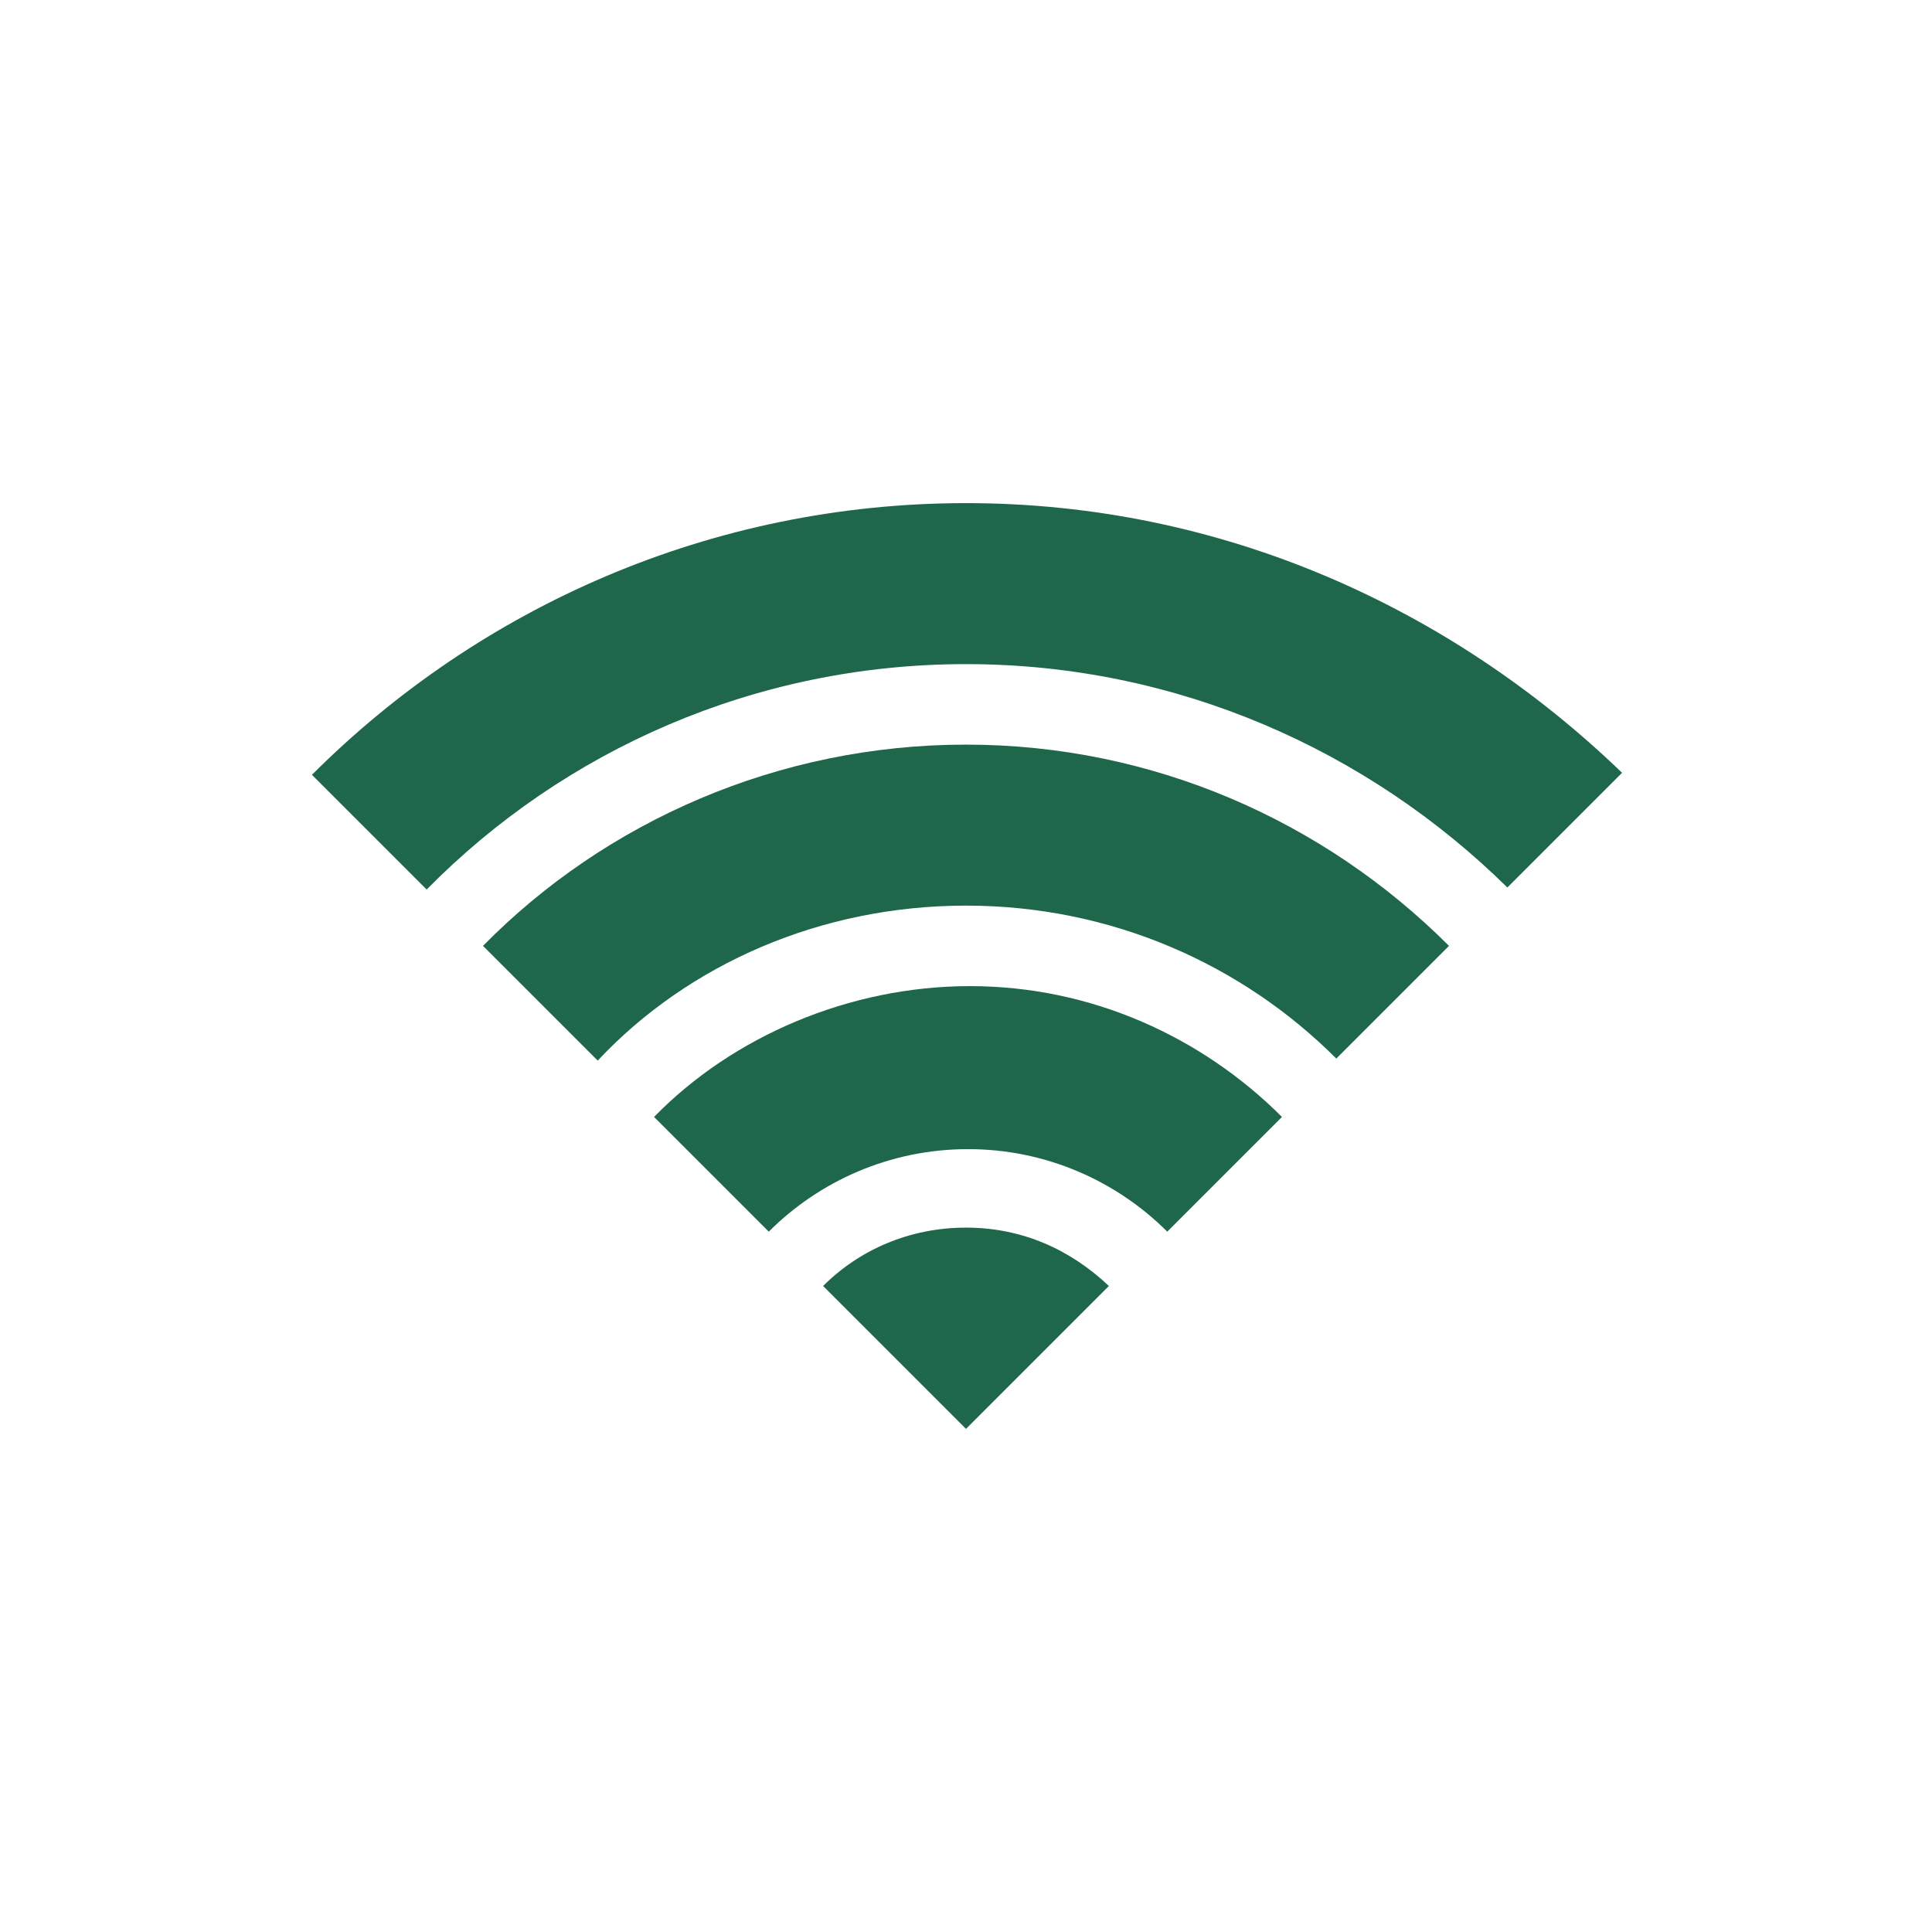
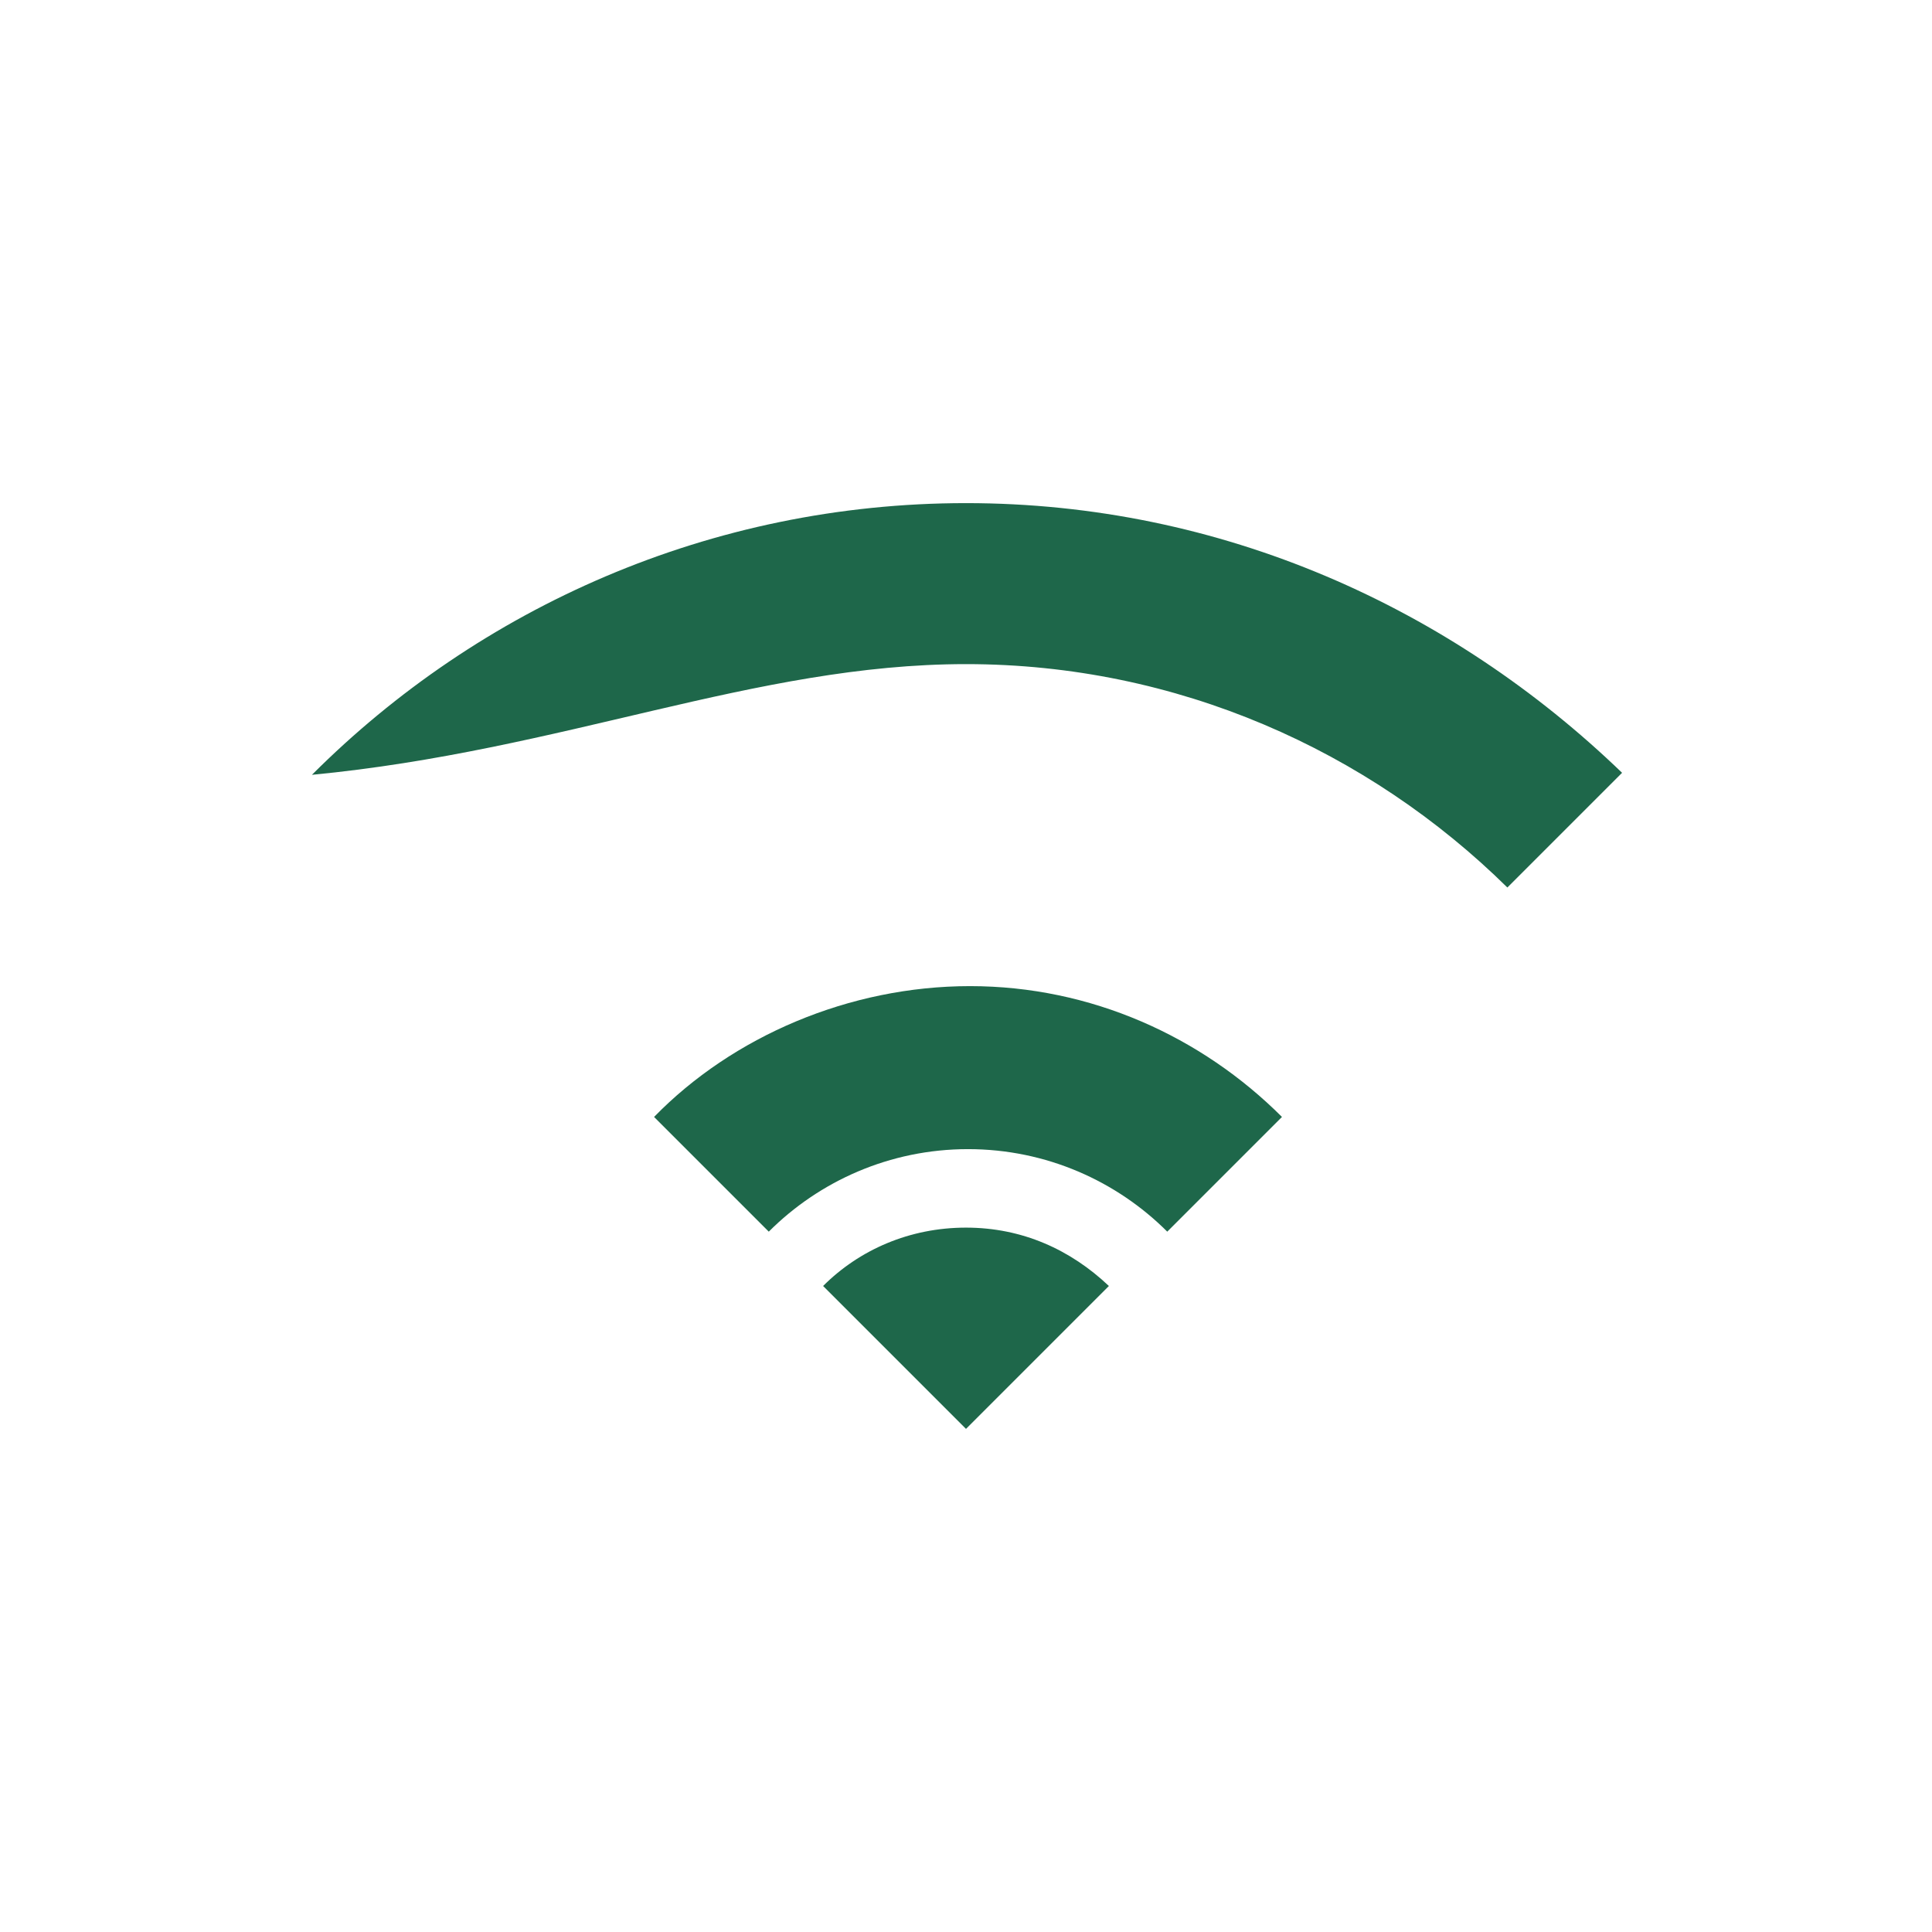
<svg xmlns="http://www.w3.org/2000/svg" width="142" height="142" xml:space="preserve" overflow="hidden">
  <defs>
    <clipPath id="clip0">
      <rect x="468" y="337" width="142" height="142" />
    </clipPath>
  </defs>
  <g clip-path="url(#clip0)" transform="translate(-468 -337)">
-     <path d="M539 373.979C520.215 373.979 503.204 381.671 490.927 393.948L499.358 402.379C509.417 392.173 523.469 385.812 539 385.812 554.531 385.812 568.583 392.173 578.79 402.231L587.221 393.8C574.648 381.671 557.785 373.979 539 373.979Z" fill="#1E674A" />
-     <path d="M503.5 406.521 511.931 414.952C518.588 407.852 528.35 403.562 539 403.562 549.65 403.562 559.265 407.852 566.217 414.804L574.5 406.521C565.329 397.35 552.756 391.729 539 391.729 525.244 391.729 512.523 397.35 503.5 406.521Z" fill="#1E674A" />
+     <path d="M539 373.979C520.215 373.979 503.204 381.671 490.927 393.948C509.417 392.173 523.469 385.812 539 385.812 554.531 385.812 568.583 392.173 578.79 402.231L587.221 393.8C574.648 381.671 557.785 373.979 539 373.979Z" fill="#1E674A" />
    <path d="M516.073 419.094 524.504 427.525C528.202 423.827 533.379 421.46 539.148 421.46 544.917 421.46 550.094 423.827 553.792 427.525L562.223 419.094C556.306 413.177 548.171 409.479 539.296 409.479 530.421 409.479 521.842 413.177 516.073 419.094Z" fill="#1E674A" />
    <path d="M528.498 431.519 539 442.021 549.502 431.519C546.692 428.856 543.142 427.229 539 427.229 534.858 427.229 531.16 428.856 528.498 431.519Z" fill="#1E674A" />
  </g>
</svg>